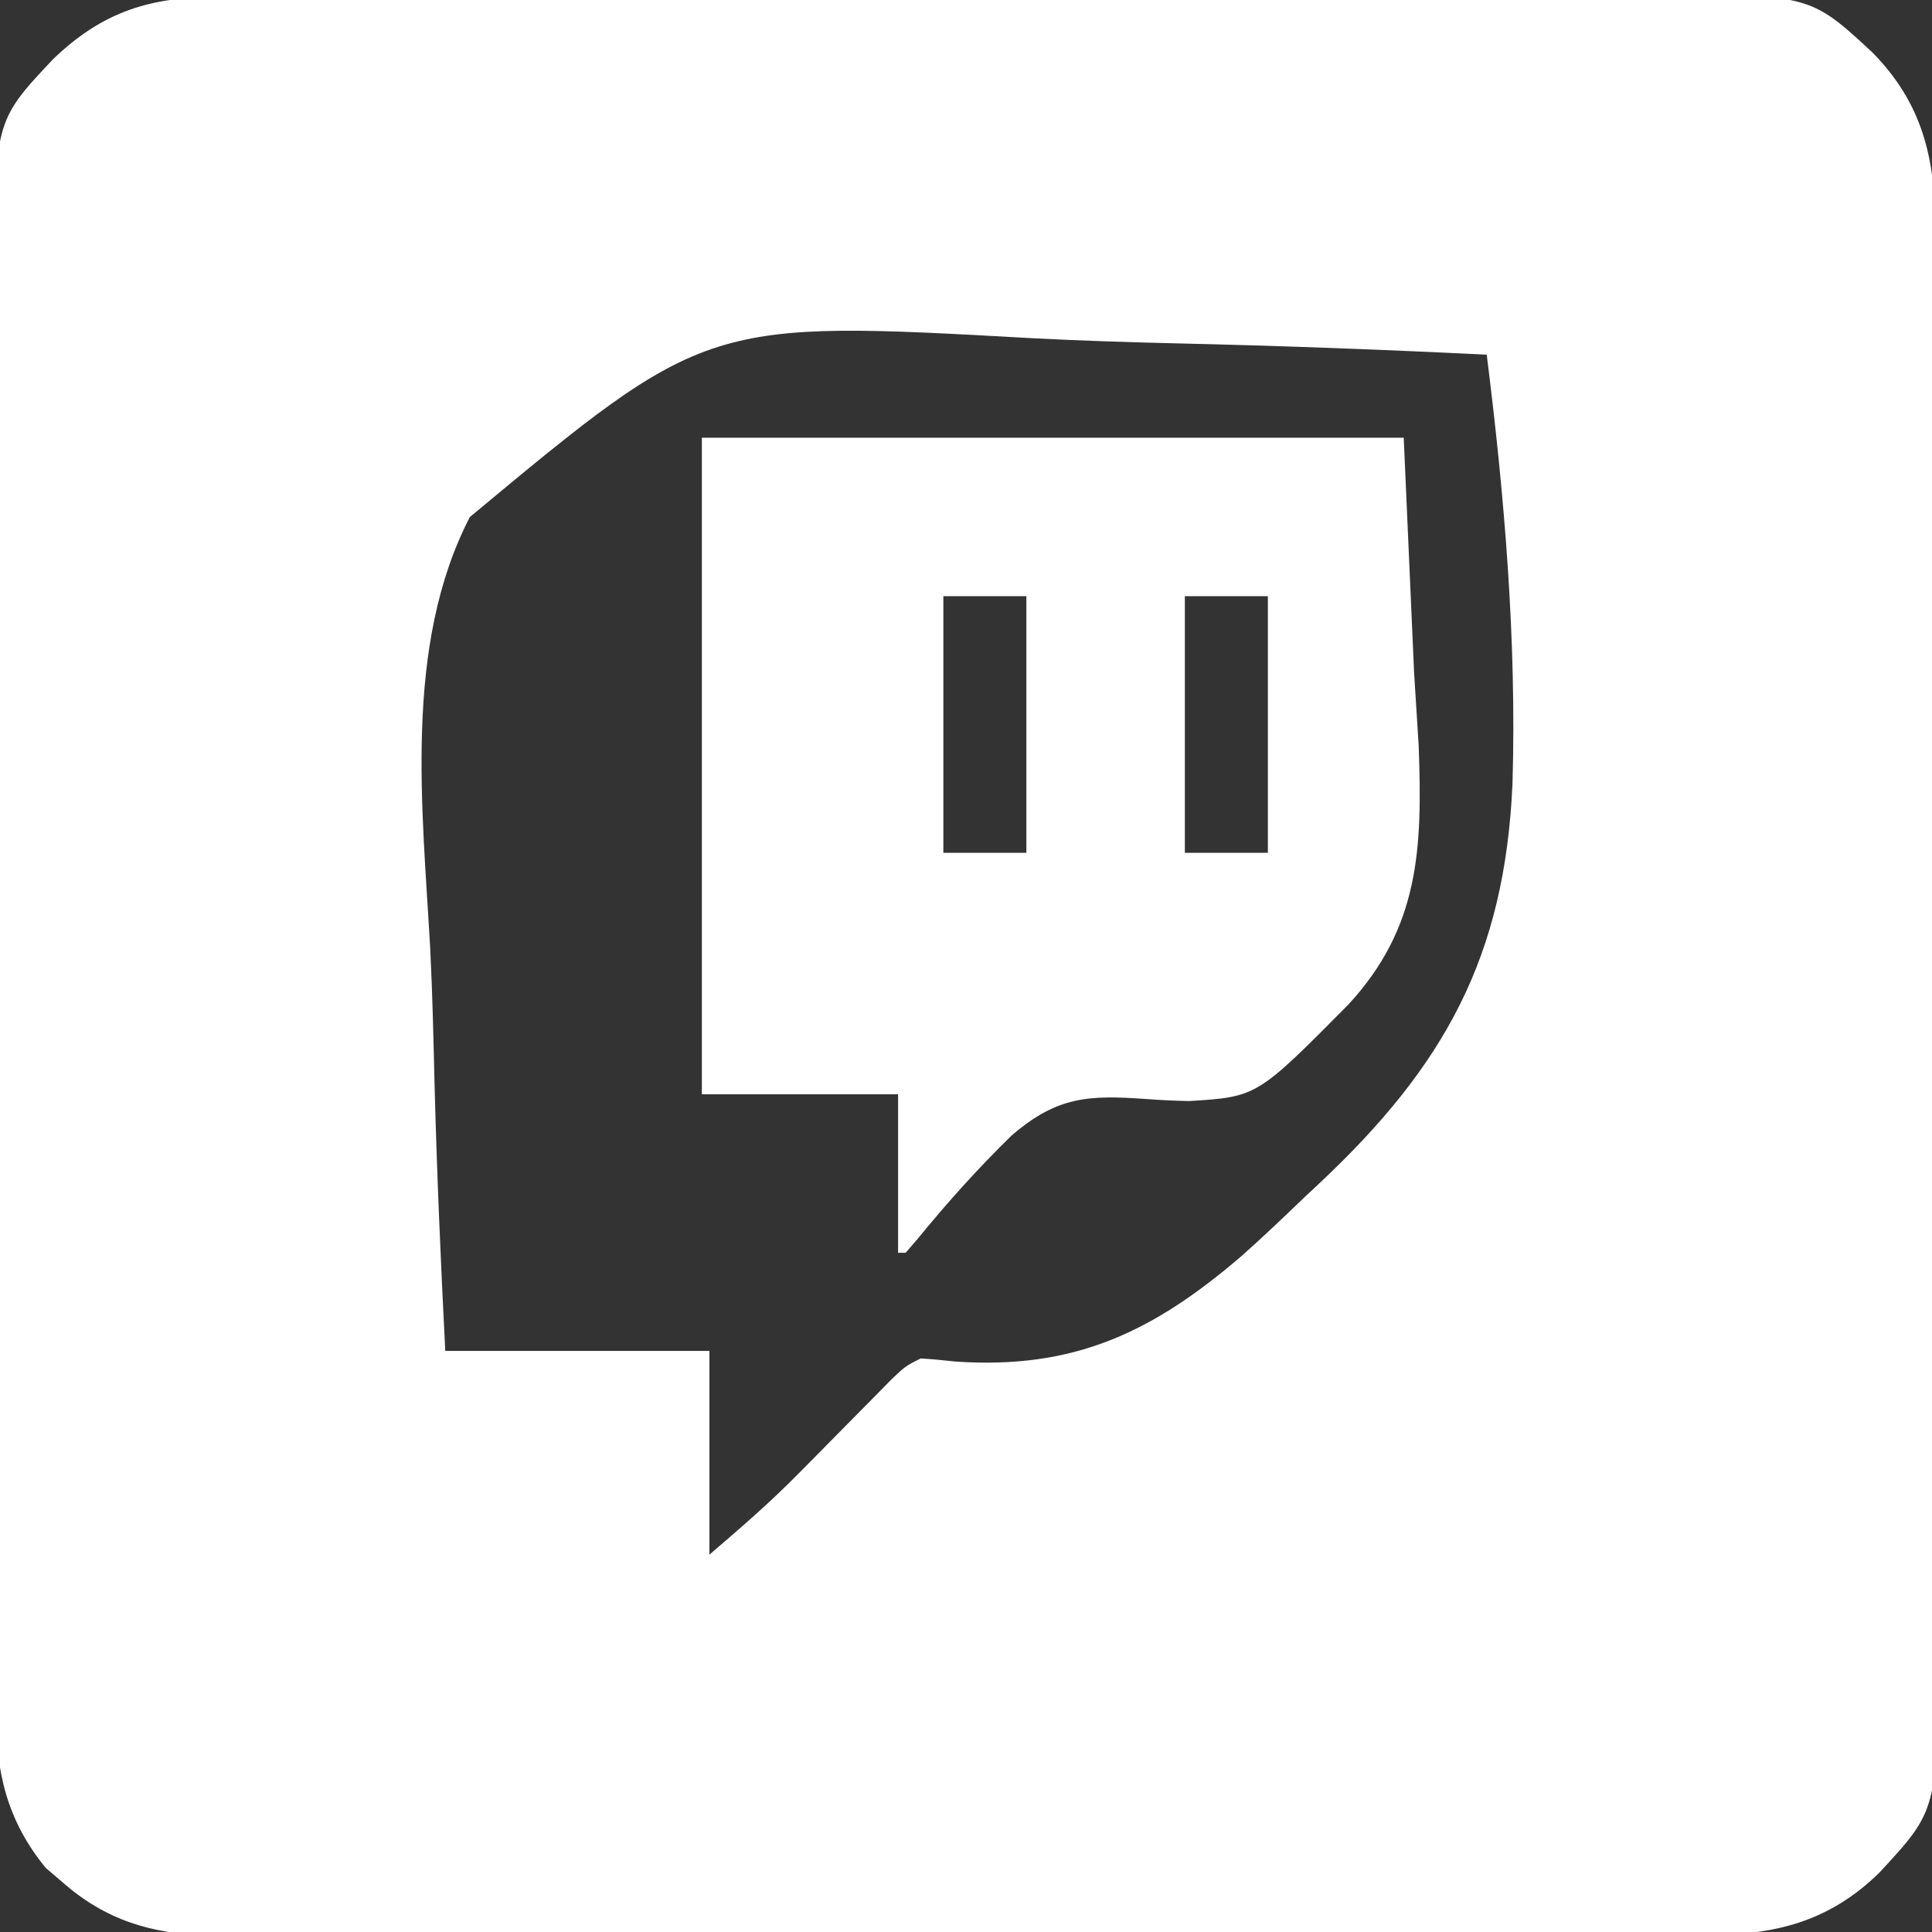
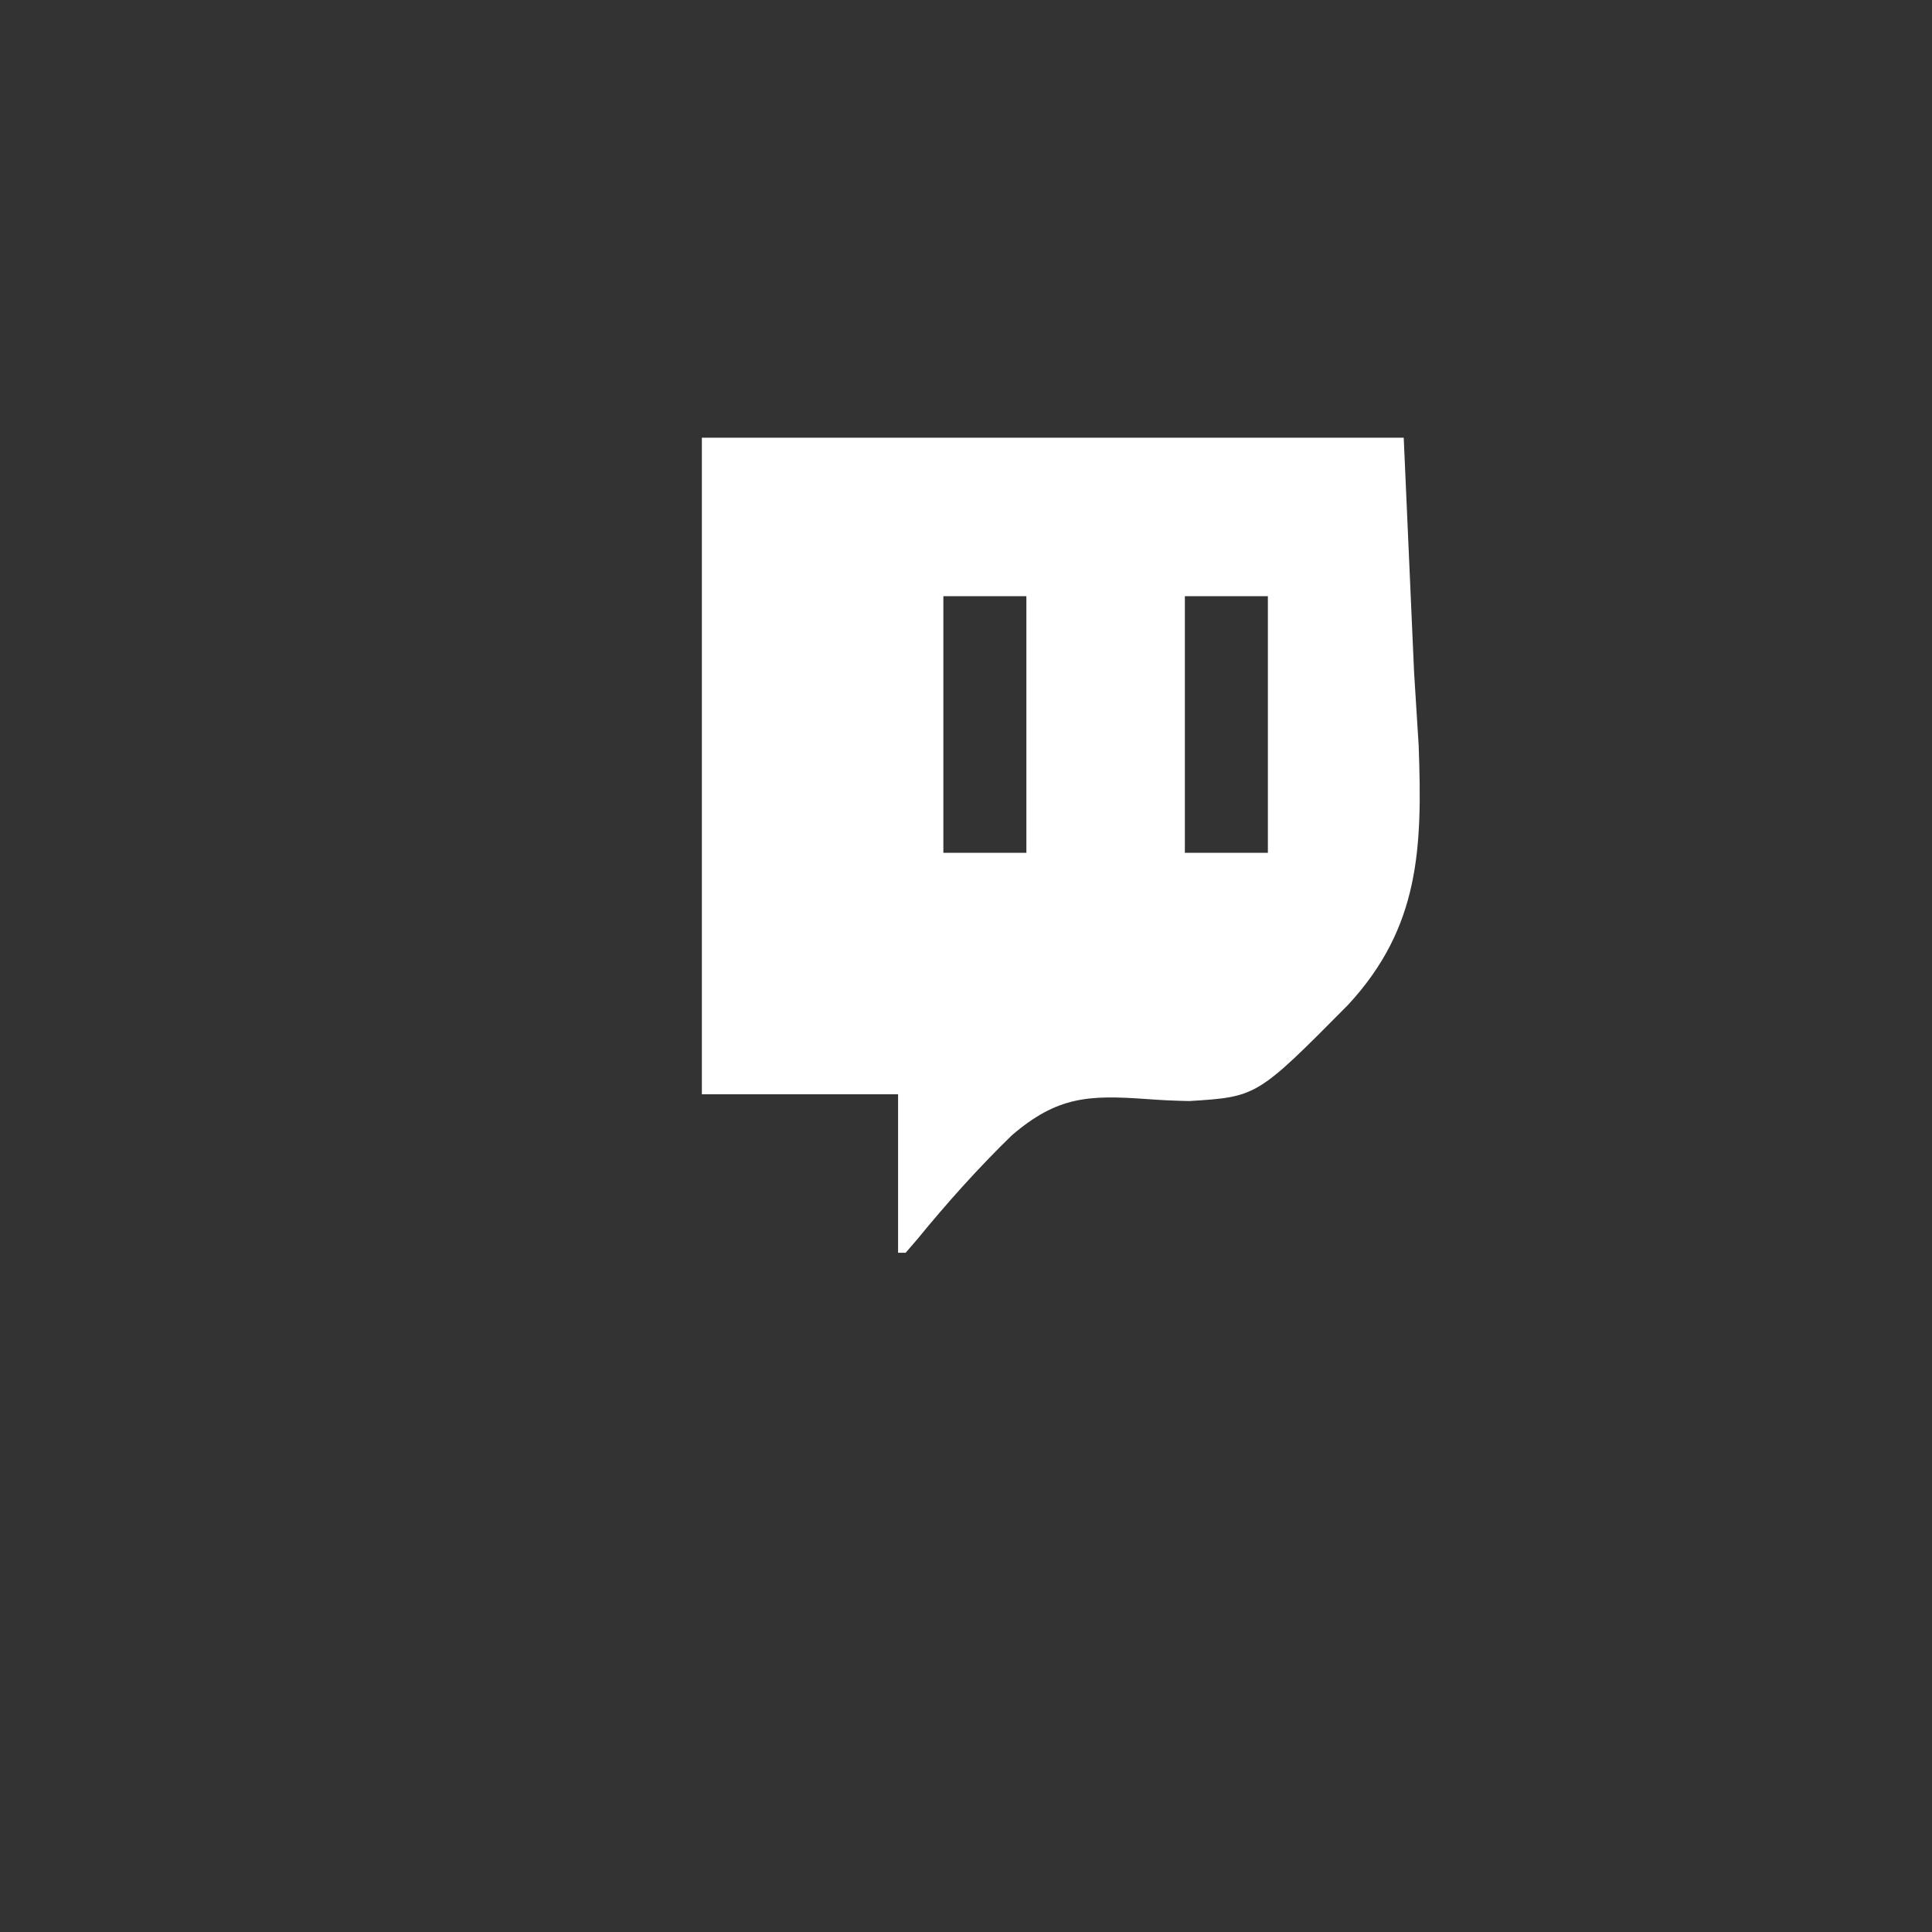
<svg xmlns="http://www.w3.org/2000/svg" version="1.1" width="256" height="256">
  <rect width="100%" height="100%" fill="#333333" stroke="none" />
-   <path d="M0 0 C0.881 -0.006 1.762 -0.012 2.67 -0.018 C5.61 -0.035 8.549 -0.03 11.489 -0.026 C13.602 -0.033 15.715 -0.041 17.828 -0.051 C23.56 -0.073 29.291 -0.076 35.022 -0.074 C39.811 -0.074 44.6 -0.083 49.388 -0.091 C60.689 -0.11 71.989 -0.113 83.289 -0.107 C94.937 -0.1 106.584 -0.123 118.232 -0.16 C128.241 -0.191 138.249 -0.202 148.258 -0.198 C154.232 -0.196 160.206 -0.201 166.18 -0.226 C171.8 -0.248 177.419 -0.246 183.04 -0.226 C185.098 -0.223 187.156 -0.228 189.214 -0.242 C210.792 -0.382 210.792 -0.382 219.141 7.355 C225.715 14.038 227.48 21.37 227.42 30.451 C227.426 31.329 227.432 32.207 227.438 33.111 C227.455 36.034 227.45 38.957 227.445 41.88 C227.453 43.983 227.461 46.087 227.471 48.19 C227.493 53.89 227.496 59.59 227.494 65.291 C227.494 70.055 227.503 74.819 227.511 79.582 C227.53 90.824 227.533 102.065 227.526 113.307 C227.52 124.892 227.543 136.478 227.58 148.063 C227.61 158.021 227.622 167.979 227.618 177.937 C227.616 183.879 227.621 189.822 227.646 195.765 C227.668 201.354 227.666 206.944 227.646 212.533 C227.642 214.58 227.647 216.627 227.662 218.674 C227.802 240.159 227.802 240.159 220.065 248.511 C213.387 255.078 206.068 256.851 196.993 256.775 C196.118 256.78 195.243 256.785 194.341 256.79 C191.427 256.801 188.514 256.792 185.6 256.783 C183.503 256.787 181.406 256.792 179.31 256.799 C173.628 256.812 167.947 256.807 162.265 256.797 C156.313 256.79 150.362 256.797 144.411 256.802 C134.417 256.807 124.424 256.8 114.431 256.786 C102.883 256.769 91.337 256.774 79.789 256.791 C69.868 256.805 59.947 256.807 50.026 256.799 C44.103 256.794 38.181 256.793 32.259 256.803 C26.69 256.812 21.122 256.806 15.554 256.789 C13.512 256.785 11.471 256.786 9.43 256.792 C6.639 256.801 3.849 256.79 1.058 256.775 C0.254 256.782 -0.55 256.789 -1.378 256.796 C-8.797 256.719 -15.061 254.792 -20.725 249.769 C-21.441 249.158 -22.158 248.547 -22.897 247.918 C-28.041 241.671 -29.57 235.111 -29.489 227.179 C-29.496 226.297 -29.503 225.414 -29.51 224.504 C-29.529 221.57 -29.518 218.637 -29.508 215.703 C-29.515 213.59 -29.524 211.477 -29.534 209.364 C-29.557 203.641 -29.554 197.918 -29.545 192.194 C-29.54 187.411 -29.547 182.627 -29.554 177.843 C-29.571 166.555 -29.568 155.268 -29.551 143.98 C-29.534 132.347 -29.55 120.714 -29.582 109.081 C-29.609 99.081 -29.616 89.081 -29.608 79.08 C-29.603 73.113 -29.605 67.146 -29.626 61.179 C-29.644 55.567 -29.638 49.956 -29.613 44.344 C-29.608 42.289 -29.612 40.233 -29.625 38.178 C-29.748 16.534 -29.748 16.534 -21.985 8.278 C-15.363 1.881 -8.971 -0.059 0 0 Z M33.281 68.904 C24.439 86.007 27.005 107.57 28.034 126.133 C28.335 132.151 28.464 138.173 28.609 144.197 C28.917 155.941 29.425 167.662 30.025 179.394 C41.575 179.394 53.125 179.394 65.025 179.394 C65.025 188.304 65.025 197.214 65.025 206.394 C69.162 202.849 73.014 199.527 76.795 195.687 C77.62 194.854 78.446 194.021 79.297 193.162 C80.135 192.311 80.974 191.459 81.838 190.582 C83.53 188.865 85.223 187.15 86.92 185.437 C88.031 184.309 88.031 184.309 89.165 183.157 C91.025 181.394 91.025 181.394 93.025 180.394 C94.527 180.484 96.026 180.628 97.521 180.799 C113.397 181.92 123.865 176.858 135.589 166.777 C138.468 164.219 141.247 161.561 144.025 158.894 C144.598 158.359 145.17 157.824 145.76 157.273 C162.411 141.655 170.431 127.218 171.44 104.194 C171.994 85.24 170.386 66.188 168.025 47.394 C154.317 46.716 140.614 46.204 126.892 45.892 C120.516 45.742 114.152 45.539 107.783 45.207 C64.679 42.8 64.679 42.8 33.281 68.904 Z " fill="#FFFFFF" transform="translate(28.975,-0.394)" />
  <path d="M0 0 C30.69 0 61.38 0 93 0 C93.454 10.271 93.907 20.543 94.375 31.125 C94.575 34.318 94.776 37.511 94.982 40.801 C95.473 54.33 95.156 64.854 85.624 75.152 C73.555 87.332 73.555 87.332 64.582 87.895 C62.678 87.86 60.774 87.77 58.875 87.625 C51.233 87.085 47.103 87.264 41.074 92.434 C36.62 96.767 32.502 101.37 28.569 106.18 C28.051 106.781 27.533 107.381 27 108 C26.67 108 26.34 108 26 108 C26 101.07 26 94.14 26 87 C17.42 87 8.84 87 0 87 C0 58.29 0 29.58 0 0 Z M32 21 C32 32.22 32 43.44 32 55 C35.63 55 39.26 55 43 55 C43 43.78 43 32.56 43 21 C39.37 21 35.74 21 32 21 Z M64 21 C64 32.22 64 43.44 64 55 C67.63 55 71.26 55 75 55 C75 43.78 75 32.56 75 21 C71.37 21 67.74 21 64 21 Z " fill="#FFFFFF" transform="translate(93,58)" />
</svg>